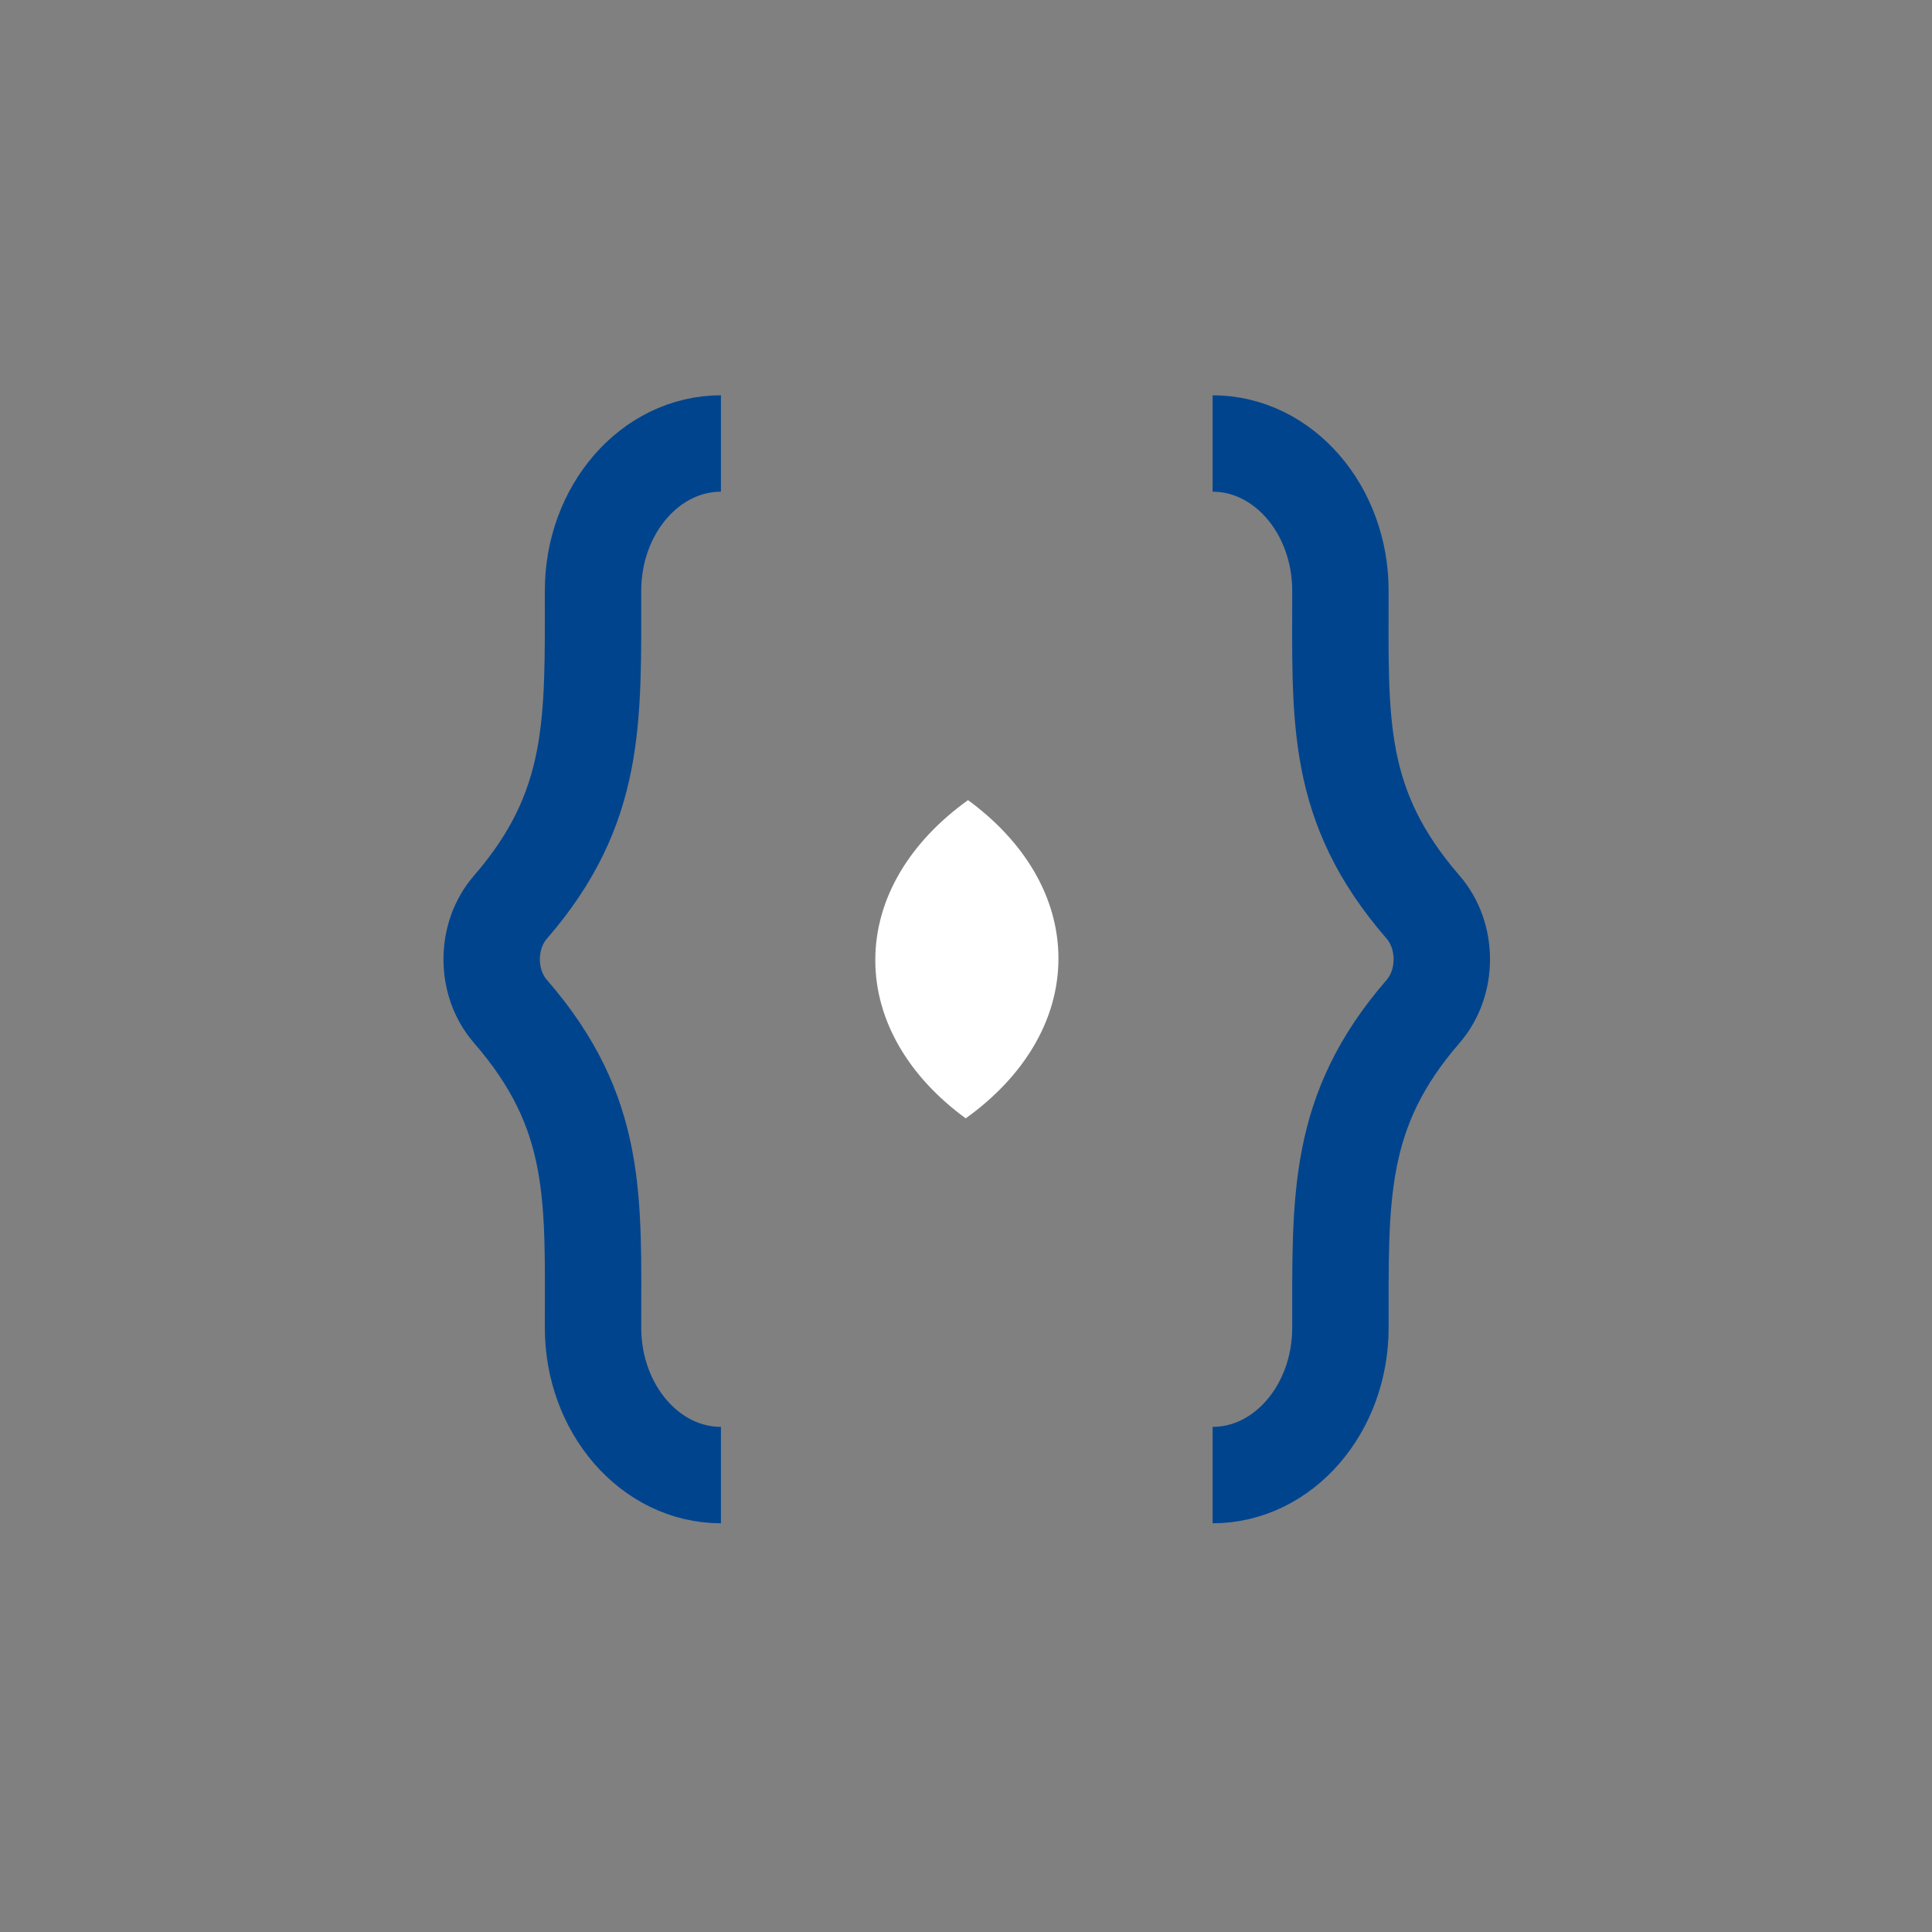
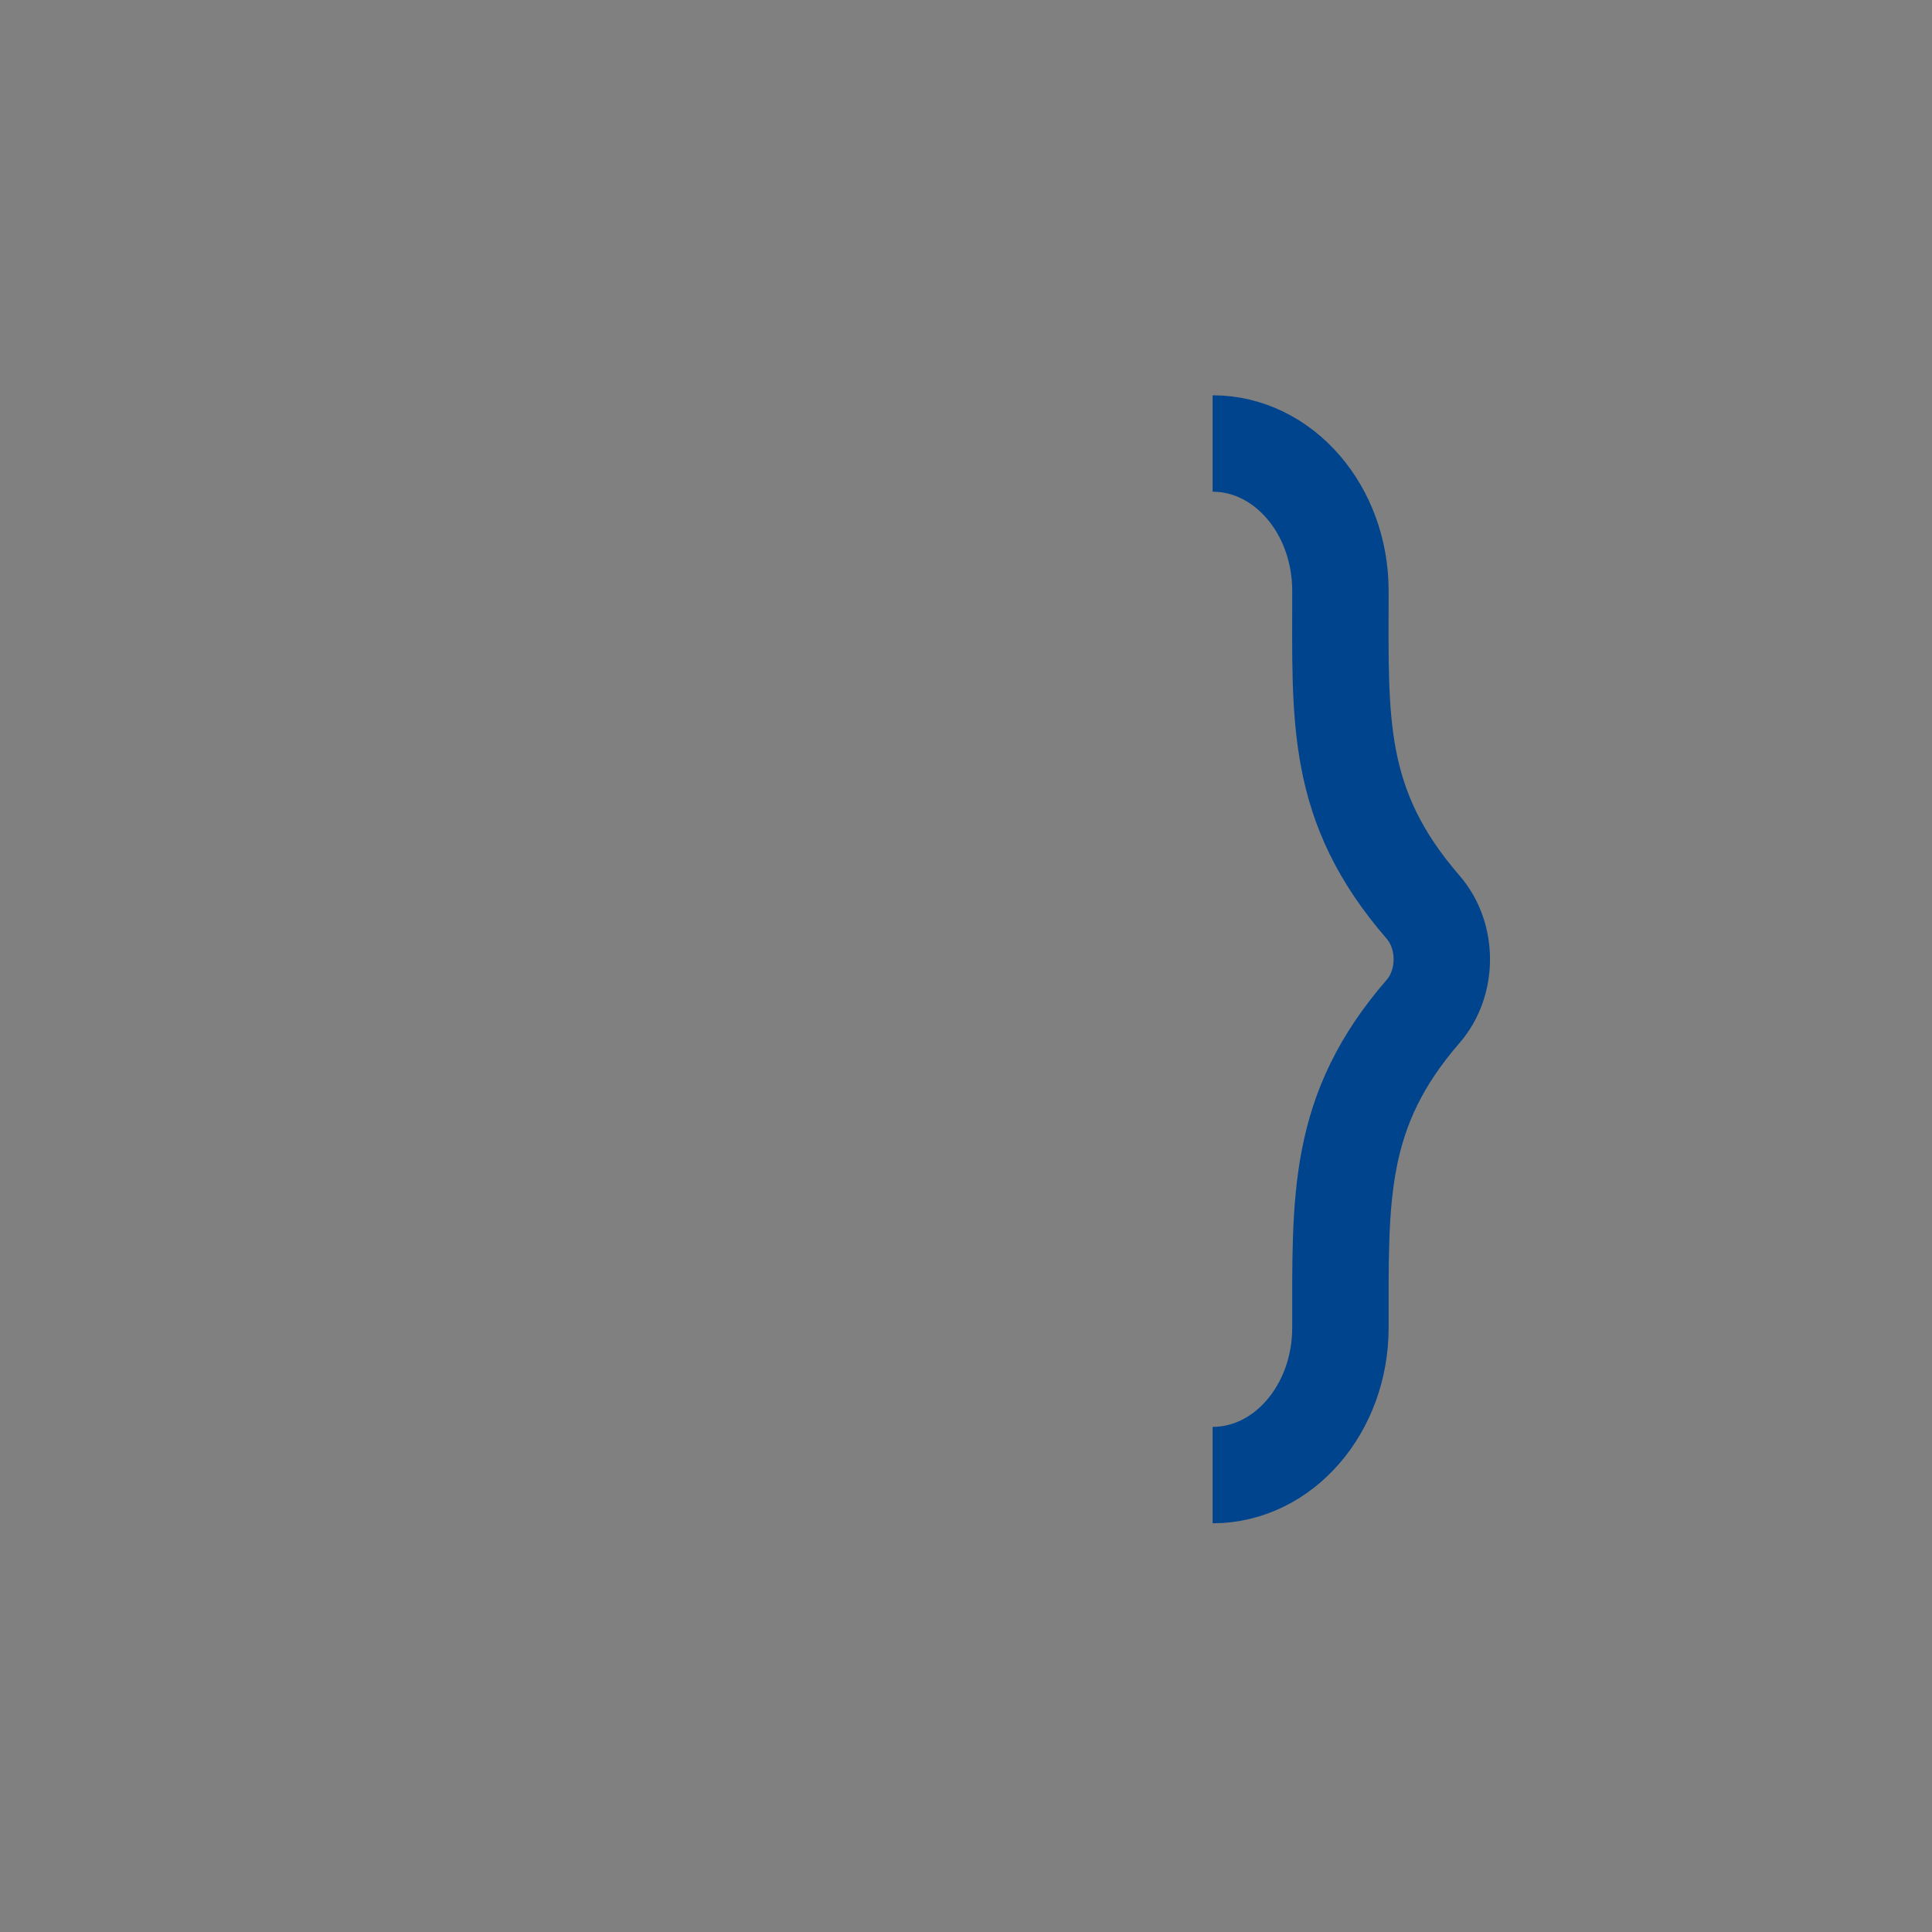
<svg xmlns="http://www.w3.org/2000/svg" width="20" height="20" viewBox="0 0 20 20" fill="none">
  <rect x="0" y="0" width="20" height="20" fill="#808080" stroke="none" />
-   <path d="M7.463 15.27C6.732 15.27 6.139 14.586 6.139 13.744C6.139 12.41 6.199 11.524 5.284 10.47C5.025 10.172 5.025 9.689 5.284 9.391C6.178 8.359 6.139 7.462 6.139 6.116C6.139 5.274 6.732 4.591 7.463 4.591" stroke="#00448E" stroke-width="0.998" stroke-linejoin="round" />
  <path d="M12.553 4.591C13.284 4.591 13.876 5.274 13.876 6.116C13.876 7.45 13.817 8.336 14.732 9.391C14.99 9.689 14.99 10.172 14.732 10.47C13.837 11.501 13.876 12.398 13.876 13.744C13.876 14.586 13.284 15.27 12.553 15.27" stroke="#00448E" stroke-width="0.998" stroke-linejoin="round" />
-   <path d="M9.997 11.577C10.591 11.152 10.957 10.567 10.957 9.922C10.957 9.285 10.6 8.706 10.021 8.283C9.426 8.709 9.061 9.294 9.061 9.939C9.061 10.575 9.418 11.155 9.997 11.577Z" fill="white" />
</svg>